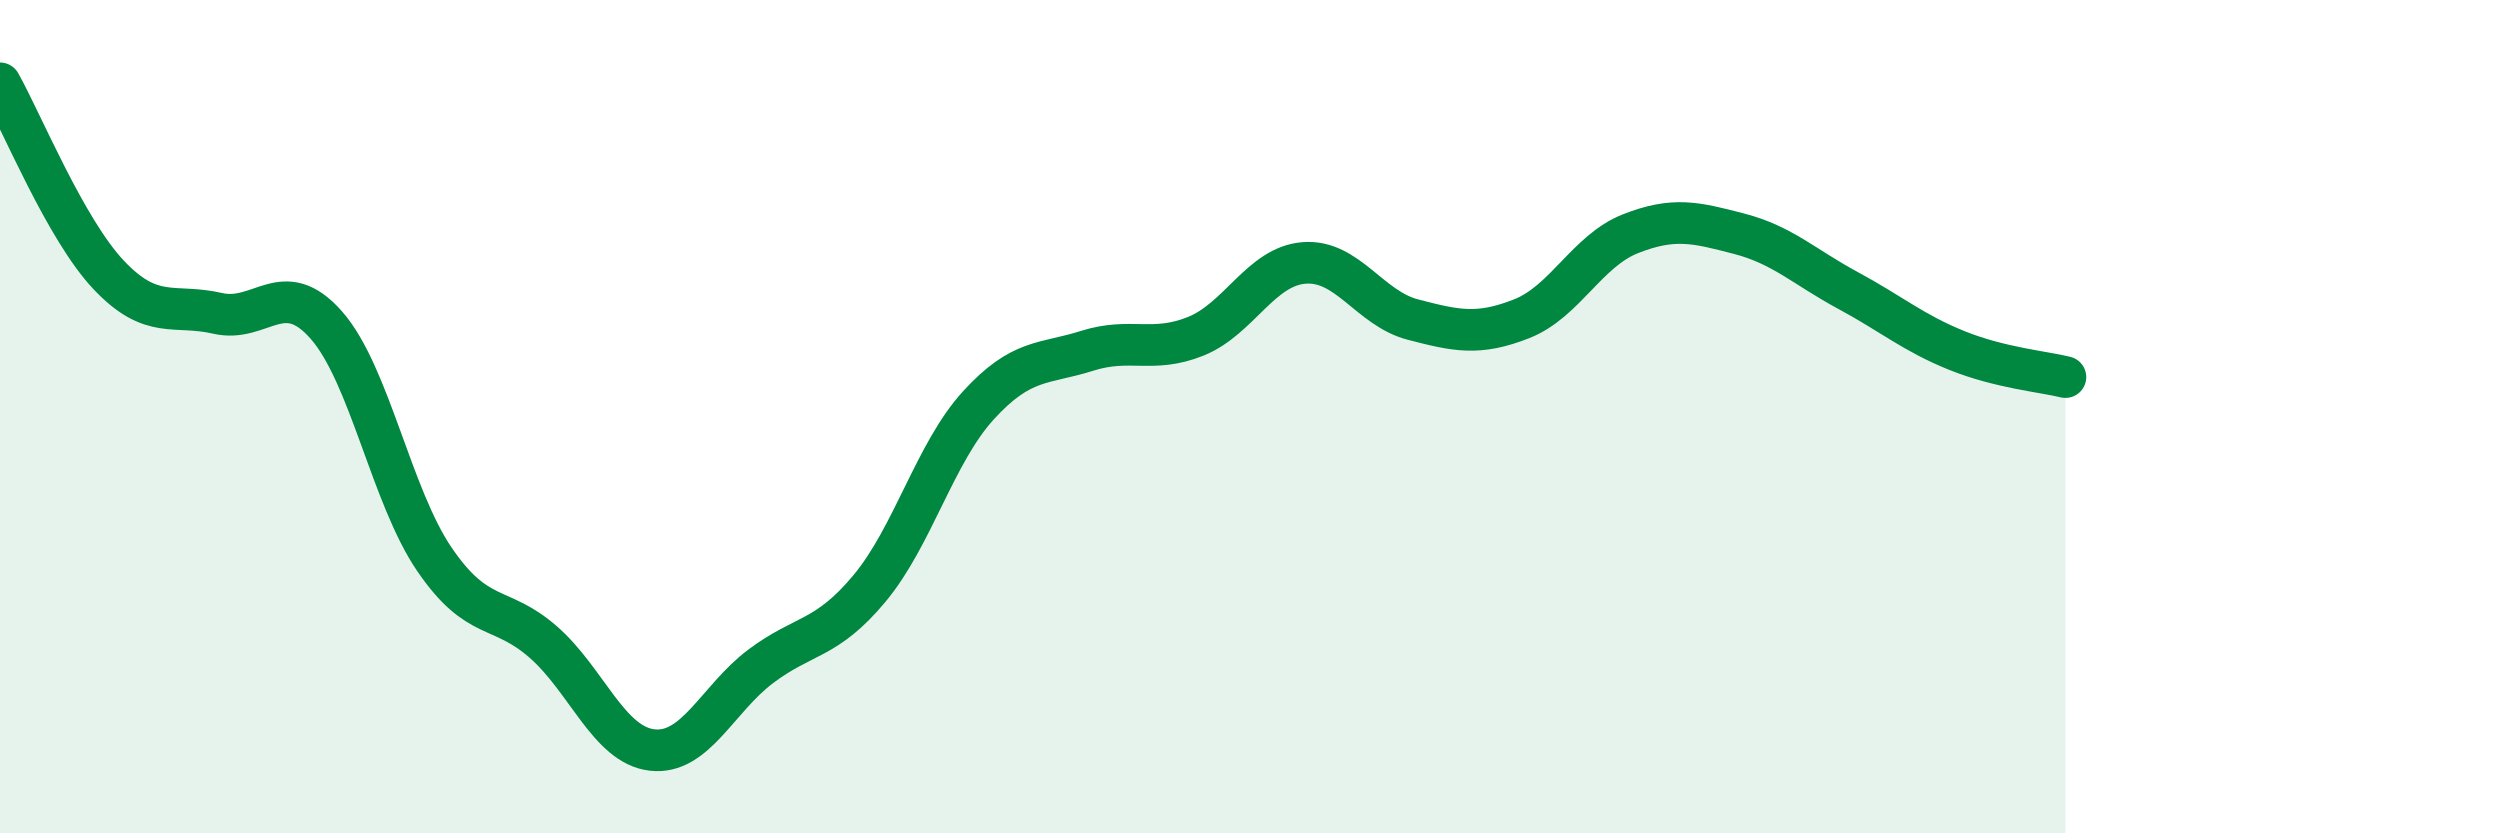
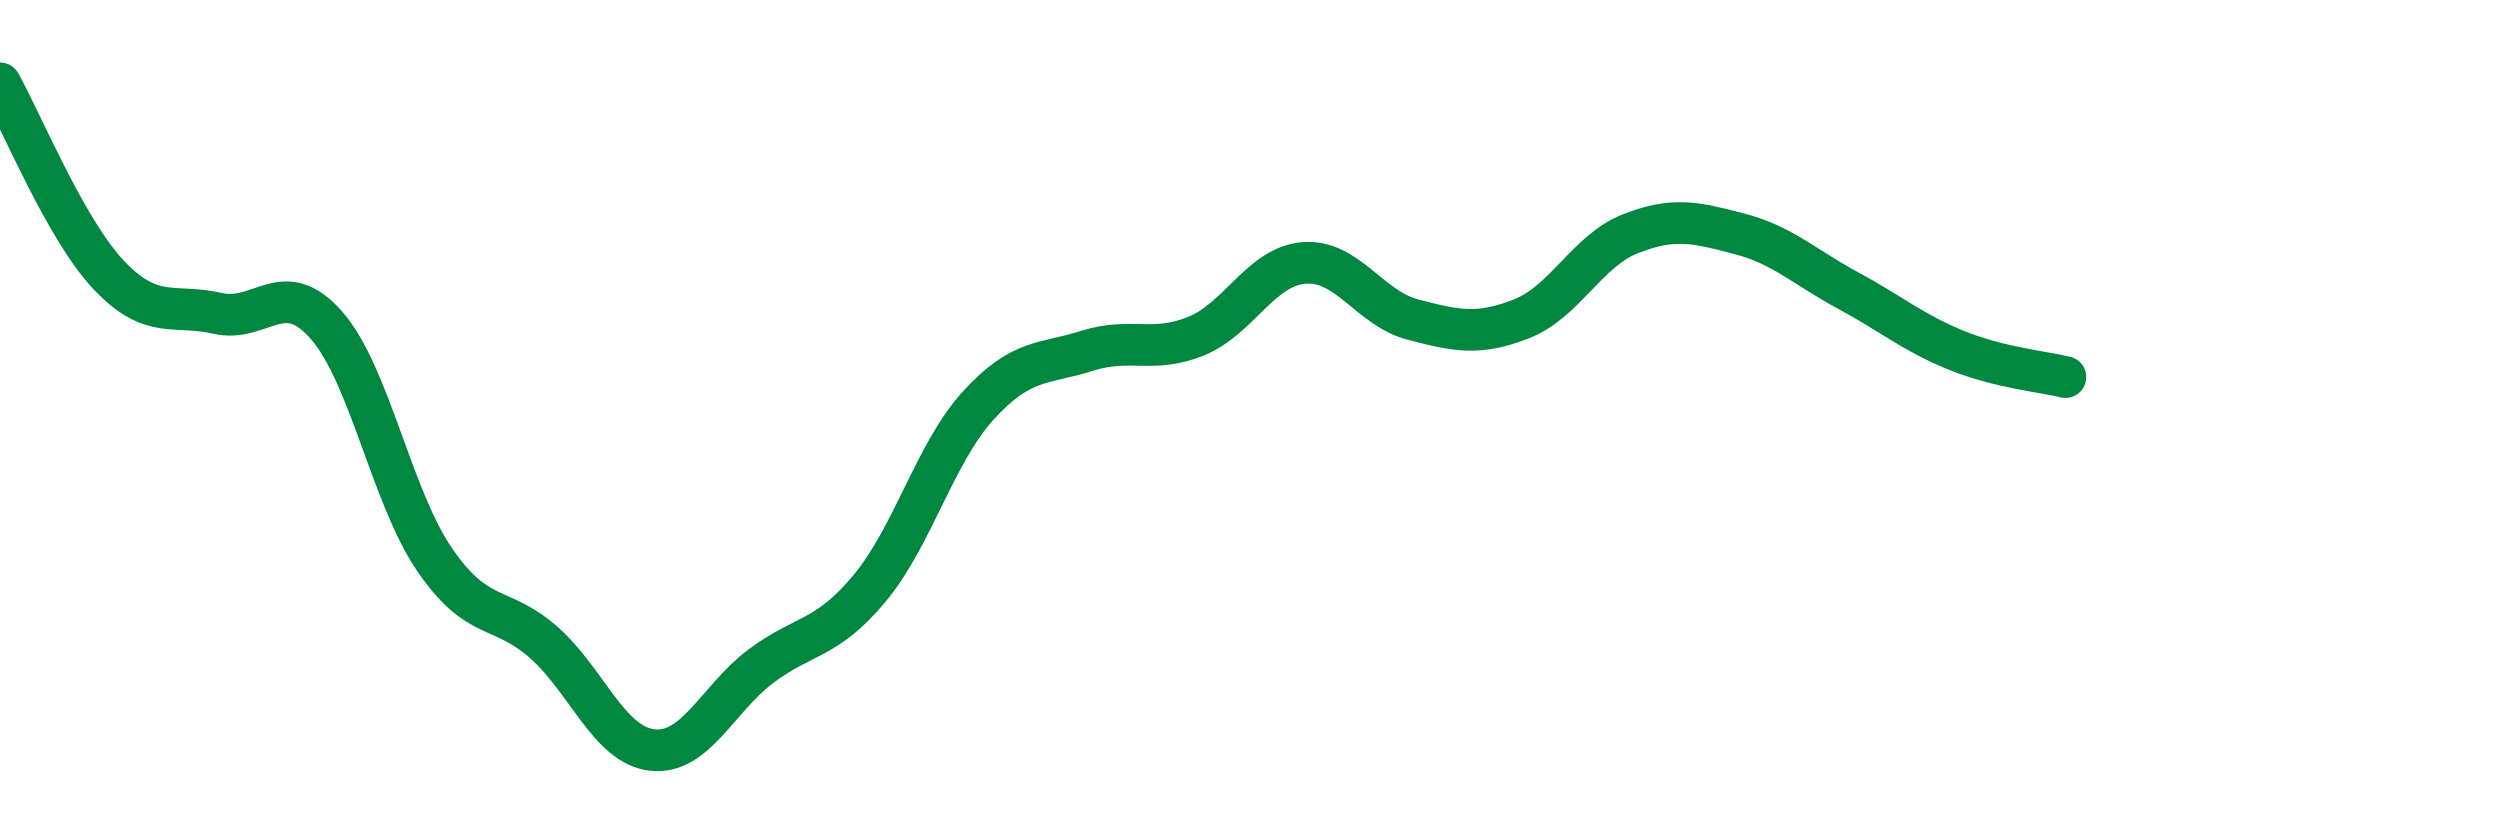
<svg xmlns="http://www.w3.org/2000/svg" width="60" height="20" viewBox="0 0 60 20">
-   <path d="M 0,2 C 0.52,2.92 1.57,5.5 2.61,6.6 C 3.65,7.7 4.18,7.28 5.22,7.52 C 6.26,7.76 6.79,6.62 7.83,7.8 C 8.87,8.98 9.39,11.91 10.43,13.43 C 11.47,14.95 12,14.5 13.04,15.41 C 14.08,16.32 14.61,17.88 15.65,18 C 16.69,18.12 17.22,16.77 18.26,15.99 C 19.3,15.21 19.83,15.37 20.87,14.12 C 21.91,12.87 22.44,10.87 23.48,9.73 C 24.52,8.59 25.05,8.75 26.09,8.42 C 27.13,8.09 27.66,8.49 28.7,8.07 C 29.74,7.65 30.26,6.39 31.3,6.31 C 32.34,6.23 32.87,7.4 33.91,7.67 C 34.95,7.94 35.48,8.06 36.52,7.65 C 37.56,7.24 38.09,6.02 39.13,5.61 C 40.17,5.2 40.7,5.34 41.74,5.61 C 42.78,5.88 43.31,6.41 44.35,6.97 C 45.39,7.53 45.92,7.99 46.96,8.41 C 48,8.83 49.05,8.92 49.57,9.05L49.57 20L0 20Z" fill="#008740" opacity="0.1" stroke-linecap="round" stroke-linejoin="round" />
  <path d="M 0,2 C 0.52,2.92 1.57,5.5 2.61,6.6 C 3.65,7.7 4.18,7.28 5.22,7.52 C 6.26,7.76 6.79,6.62 7.83,7.8 C 8.87,8.98 9.39,11.91 10.43,13.43 C 11.47,14.95 12,14.5 13.04,15.41 C 14.08,16.32 14.61,17.88 15.65,18 C 16.69,18.12 17.22,16.77 18.26,15.99 C 19.3,15.21 19.83,15.37 20.87,14.12 C 21.91,12.87 22.44,10.87 23.48,9.73 C 24.52,8.59 25.05,8.75 26.09,8.42 C 27.13,8.09 27.66,8.49 28.7,8.07 C 29.74,7.65 30.26,6.39 31.3,6.31 C 32.34,6.23 32.87,7.4 33.91,7.67 C 34.95,7.94 35.48,8.06 36.52,7.65 C 37.56,7.24 38.09,6.02 39.13,5.61 C 40.17,5.2 40.7,5.34 41.74,5.61 C 42.78,5.88 43.31,6.41 44.35,6.97 C 45.39,7.53 45.92,7.99 46.96,8.41 C 48,8.83 49.05,8.92 49.57,9.05" stroke="#008740" stroke-width="1" fill="none" stroke-linecap="round" stroke-linejoin="round" />
</svg>